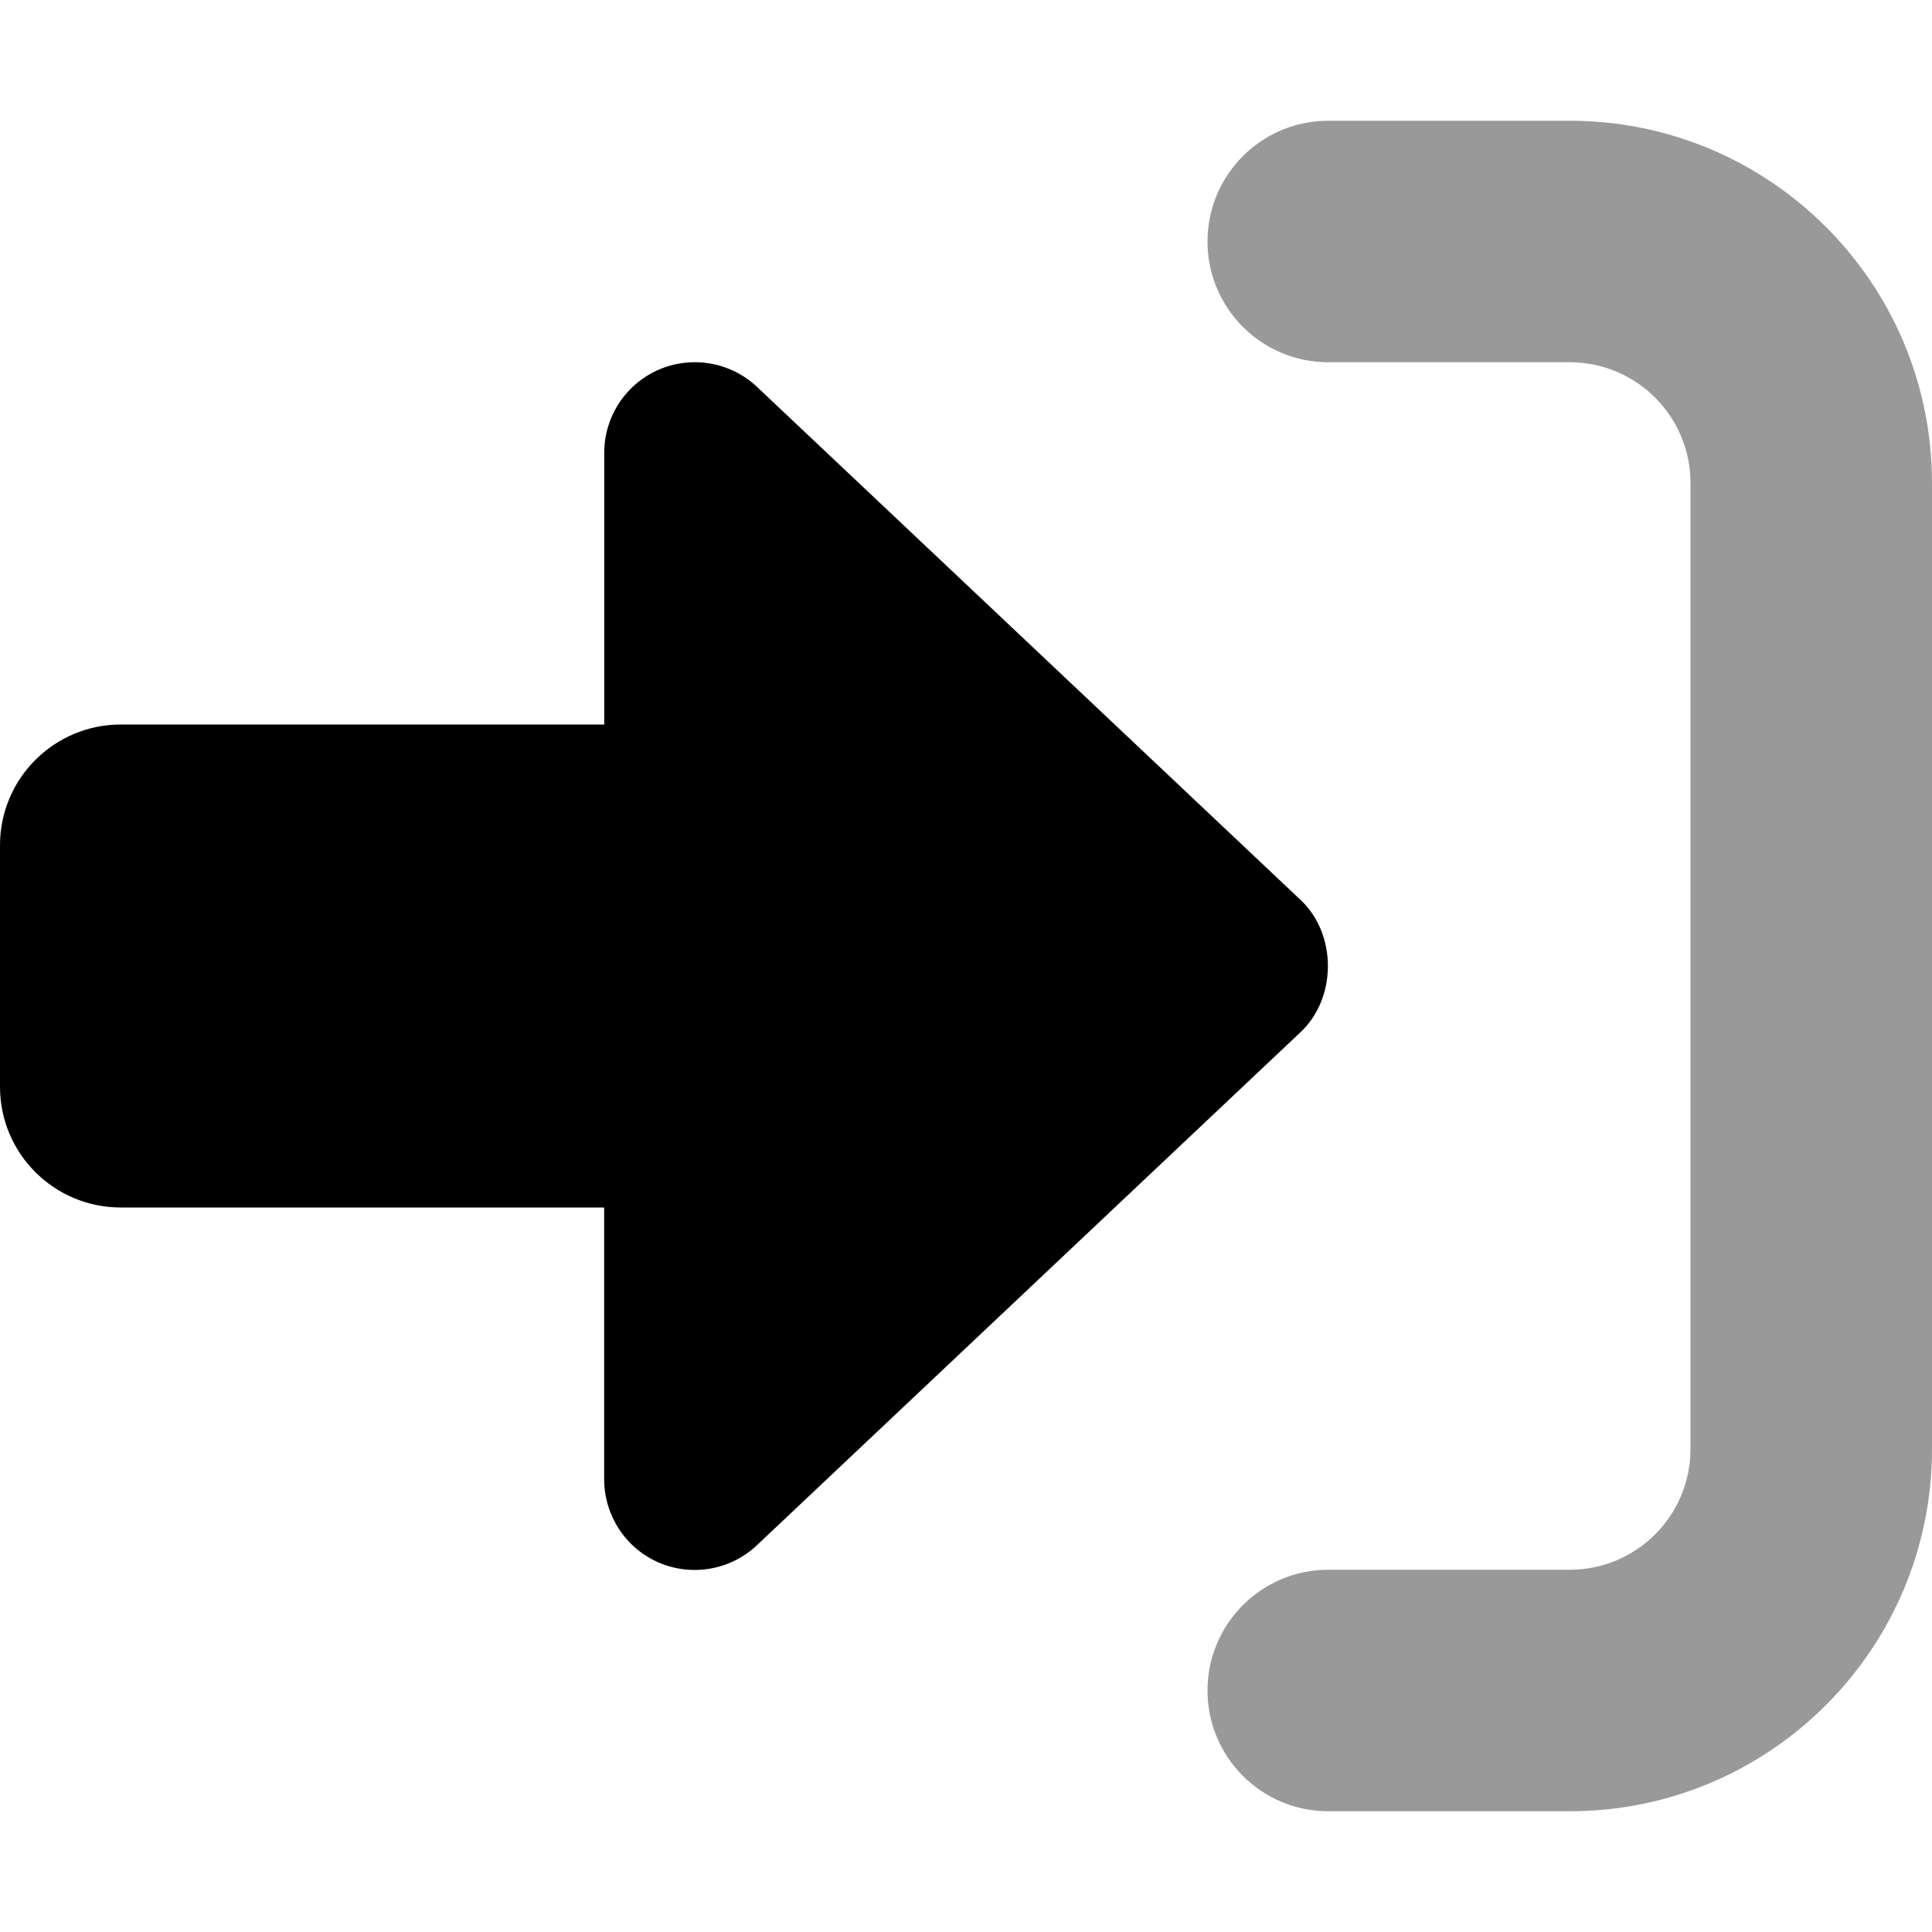
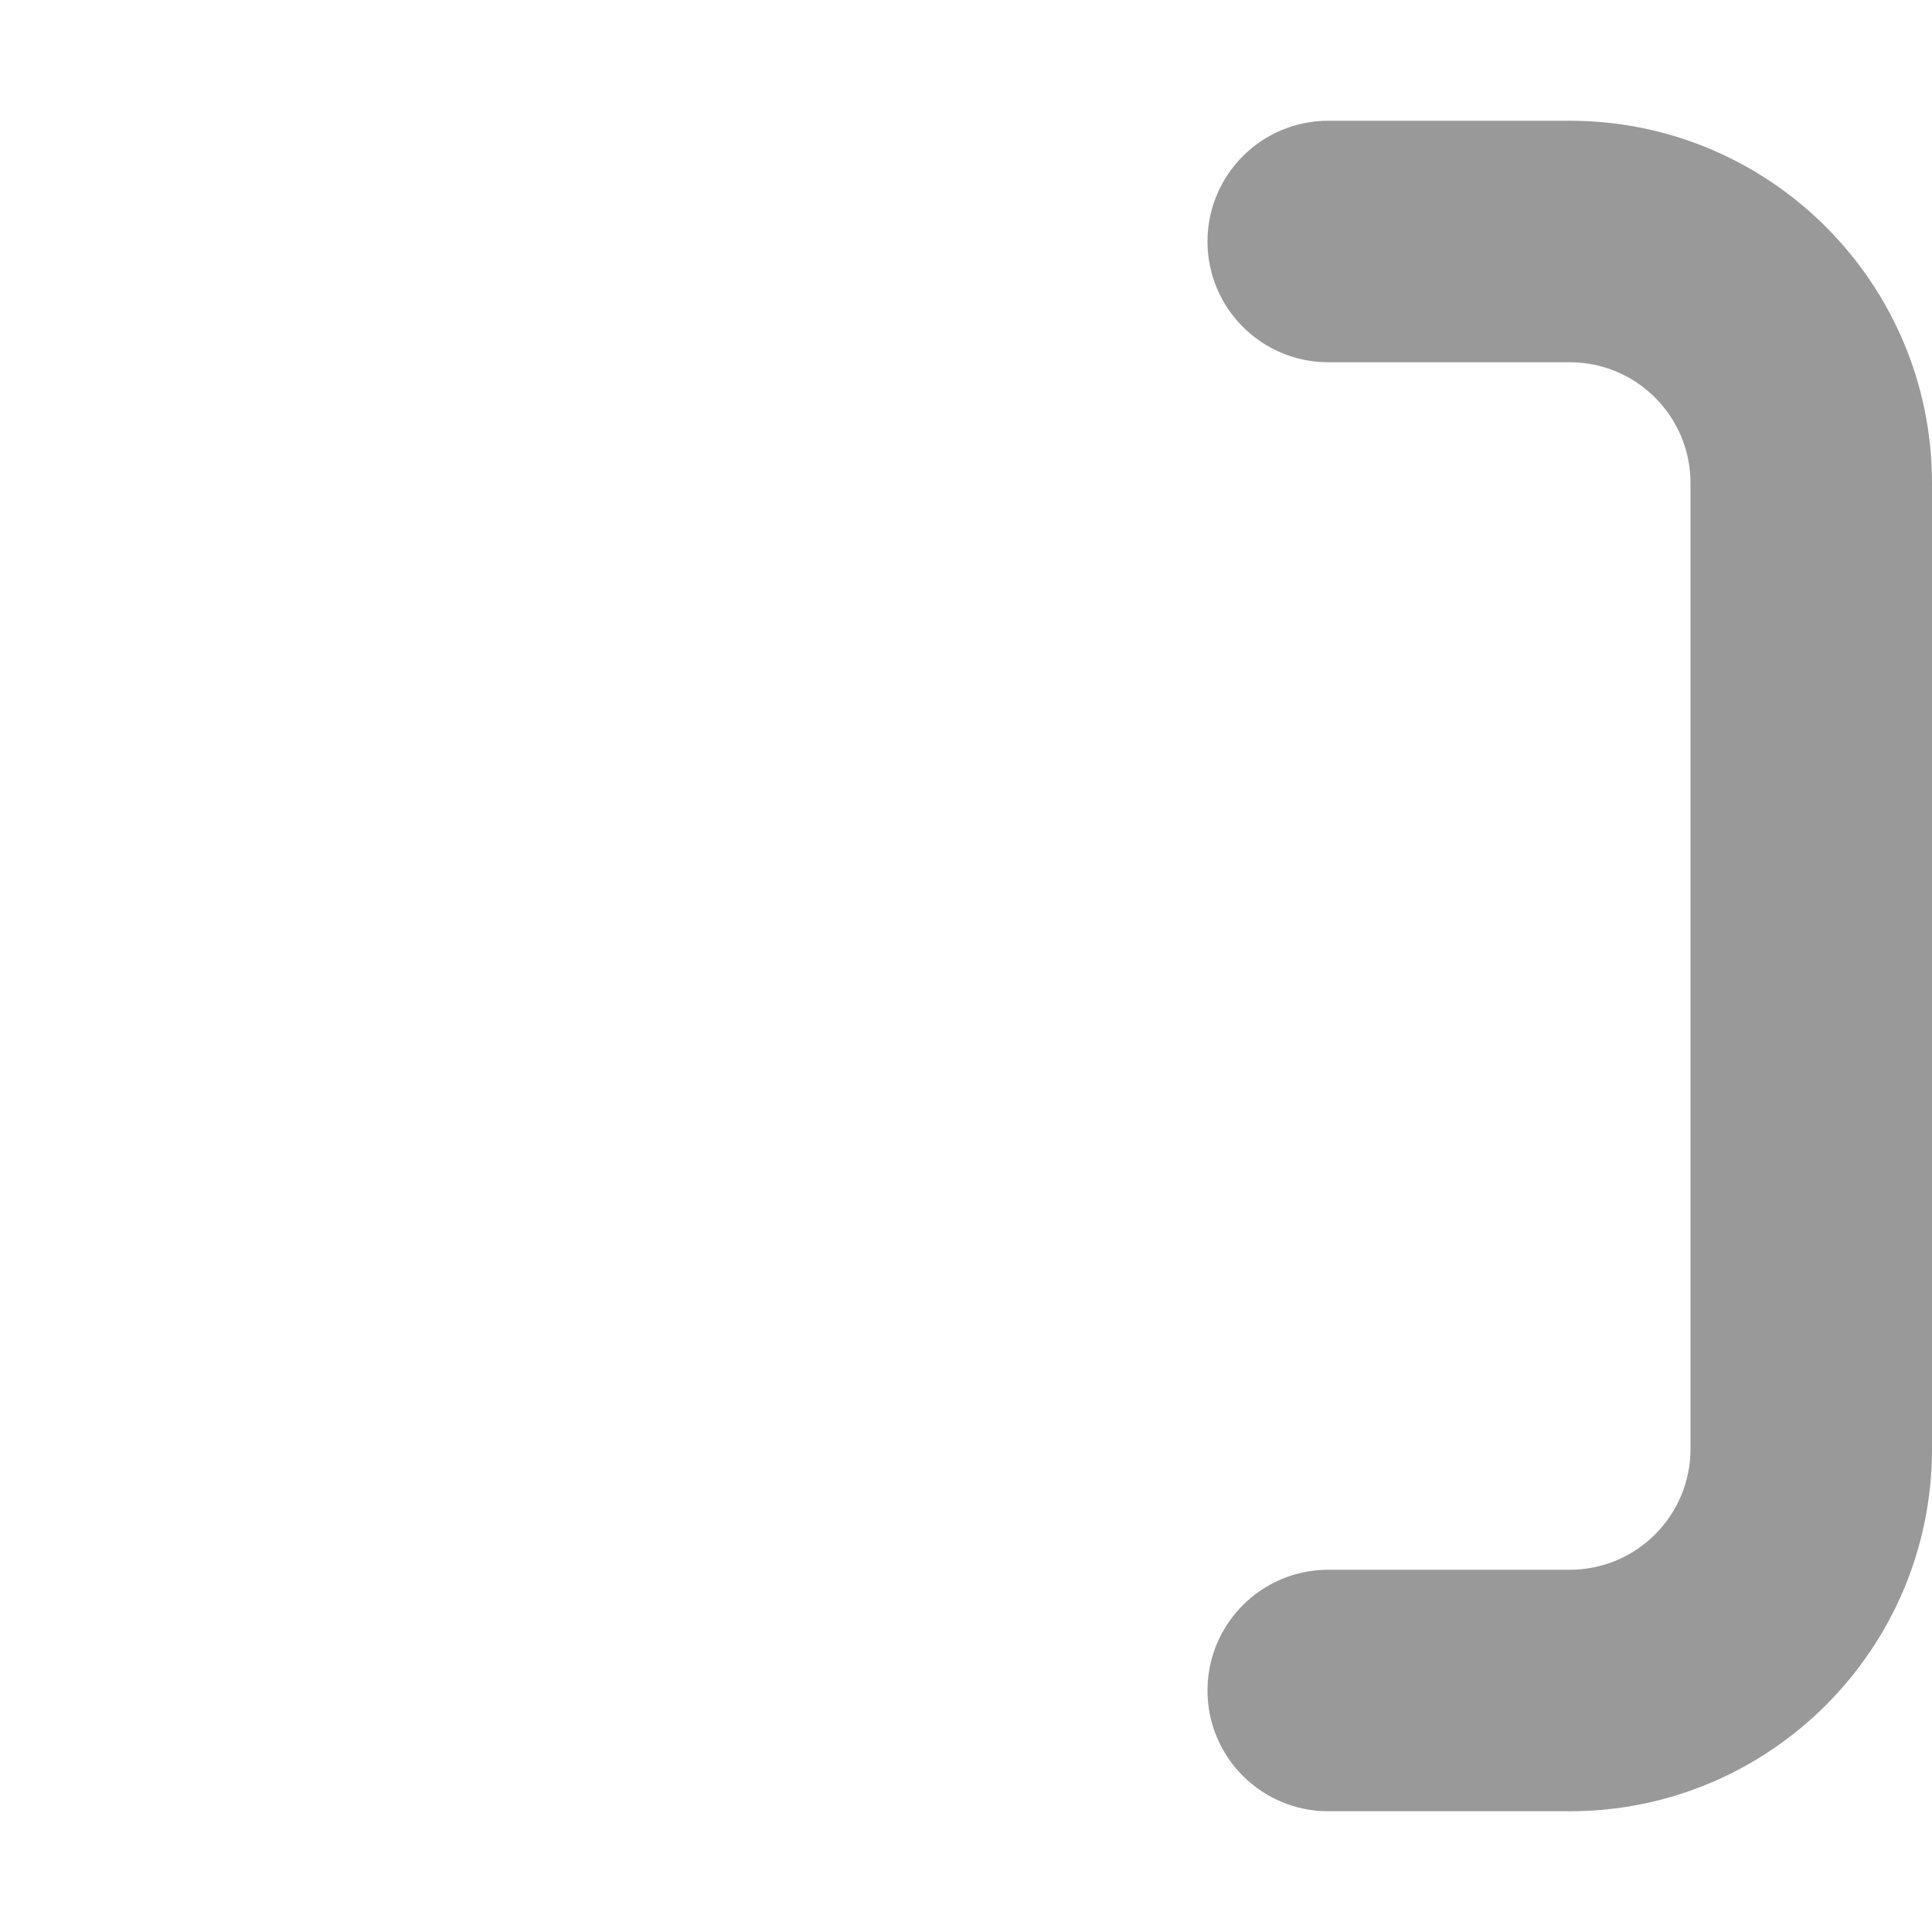
<svg xmlns="http://www.w3.org/2000/svg" width="24" height="24" viewBox="0 0 24 24" fill="none">
-   <path d="M16.158 12.82L9.403 19.195C9.076 19.504 8.597 19.588 8.184 19.411C7.772 19.233 7.505 18.825 7.505 18.375V15H1.501C0.672 15 0 14.33 0 13.5V10.5C0 9.672 0.672 9 1.501 9H7.506V5.625C7.506 5.176 7.773 4.769 8.186 4.591C8.598 4.414 9.078 4.498 9.405 4.807L16.159 11.182C16.608 11.606 16.608 12.394 16.158 12.82Z" fill="black" />
  <path opacity="0.4" d="M19.5 1.5H16.5C15.672 1.5 15 2.172 15 3C15 3.828 15.672 4.5 16.5 4.5H19.5C20.328 4.5 21 5.172 21 6V18C21 18.828 20.328 19.5 19.5 19.5H16.5C15.672 19.5 15 20.172 15 21C15 21.828 15.672 22.5 16.5 22.5H19.5C21.985 22.5 24 20.485 24 18V6C24 3.515 21.984 1.5 19.5 1.5Z" fill="black" />
</svg>